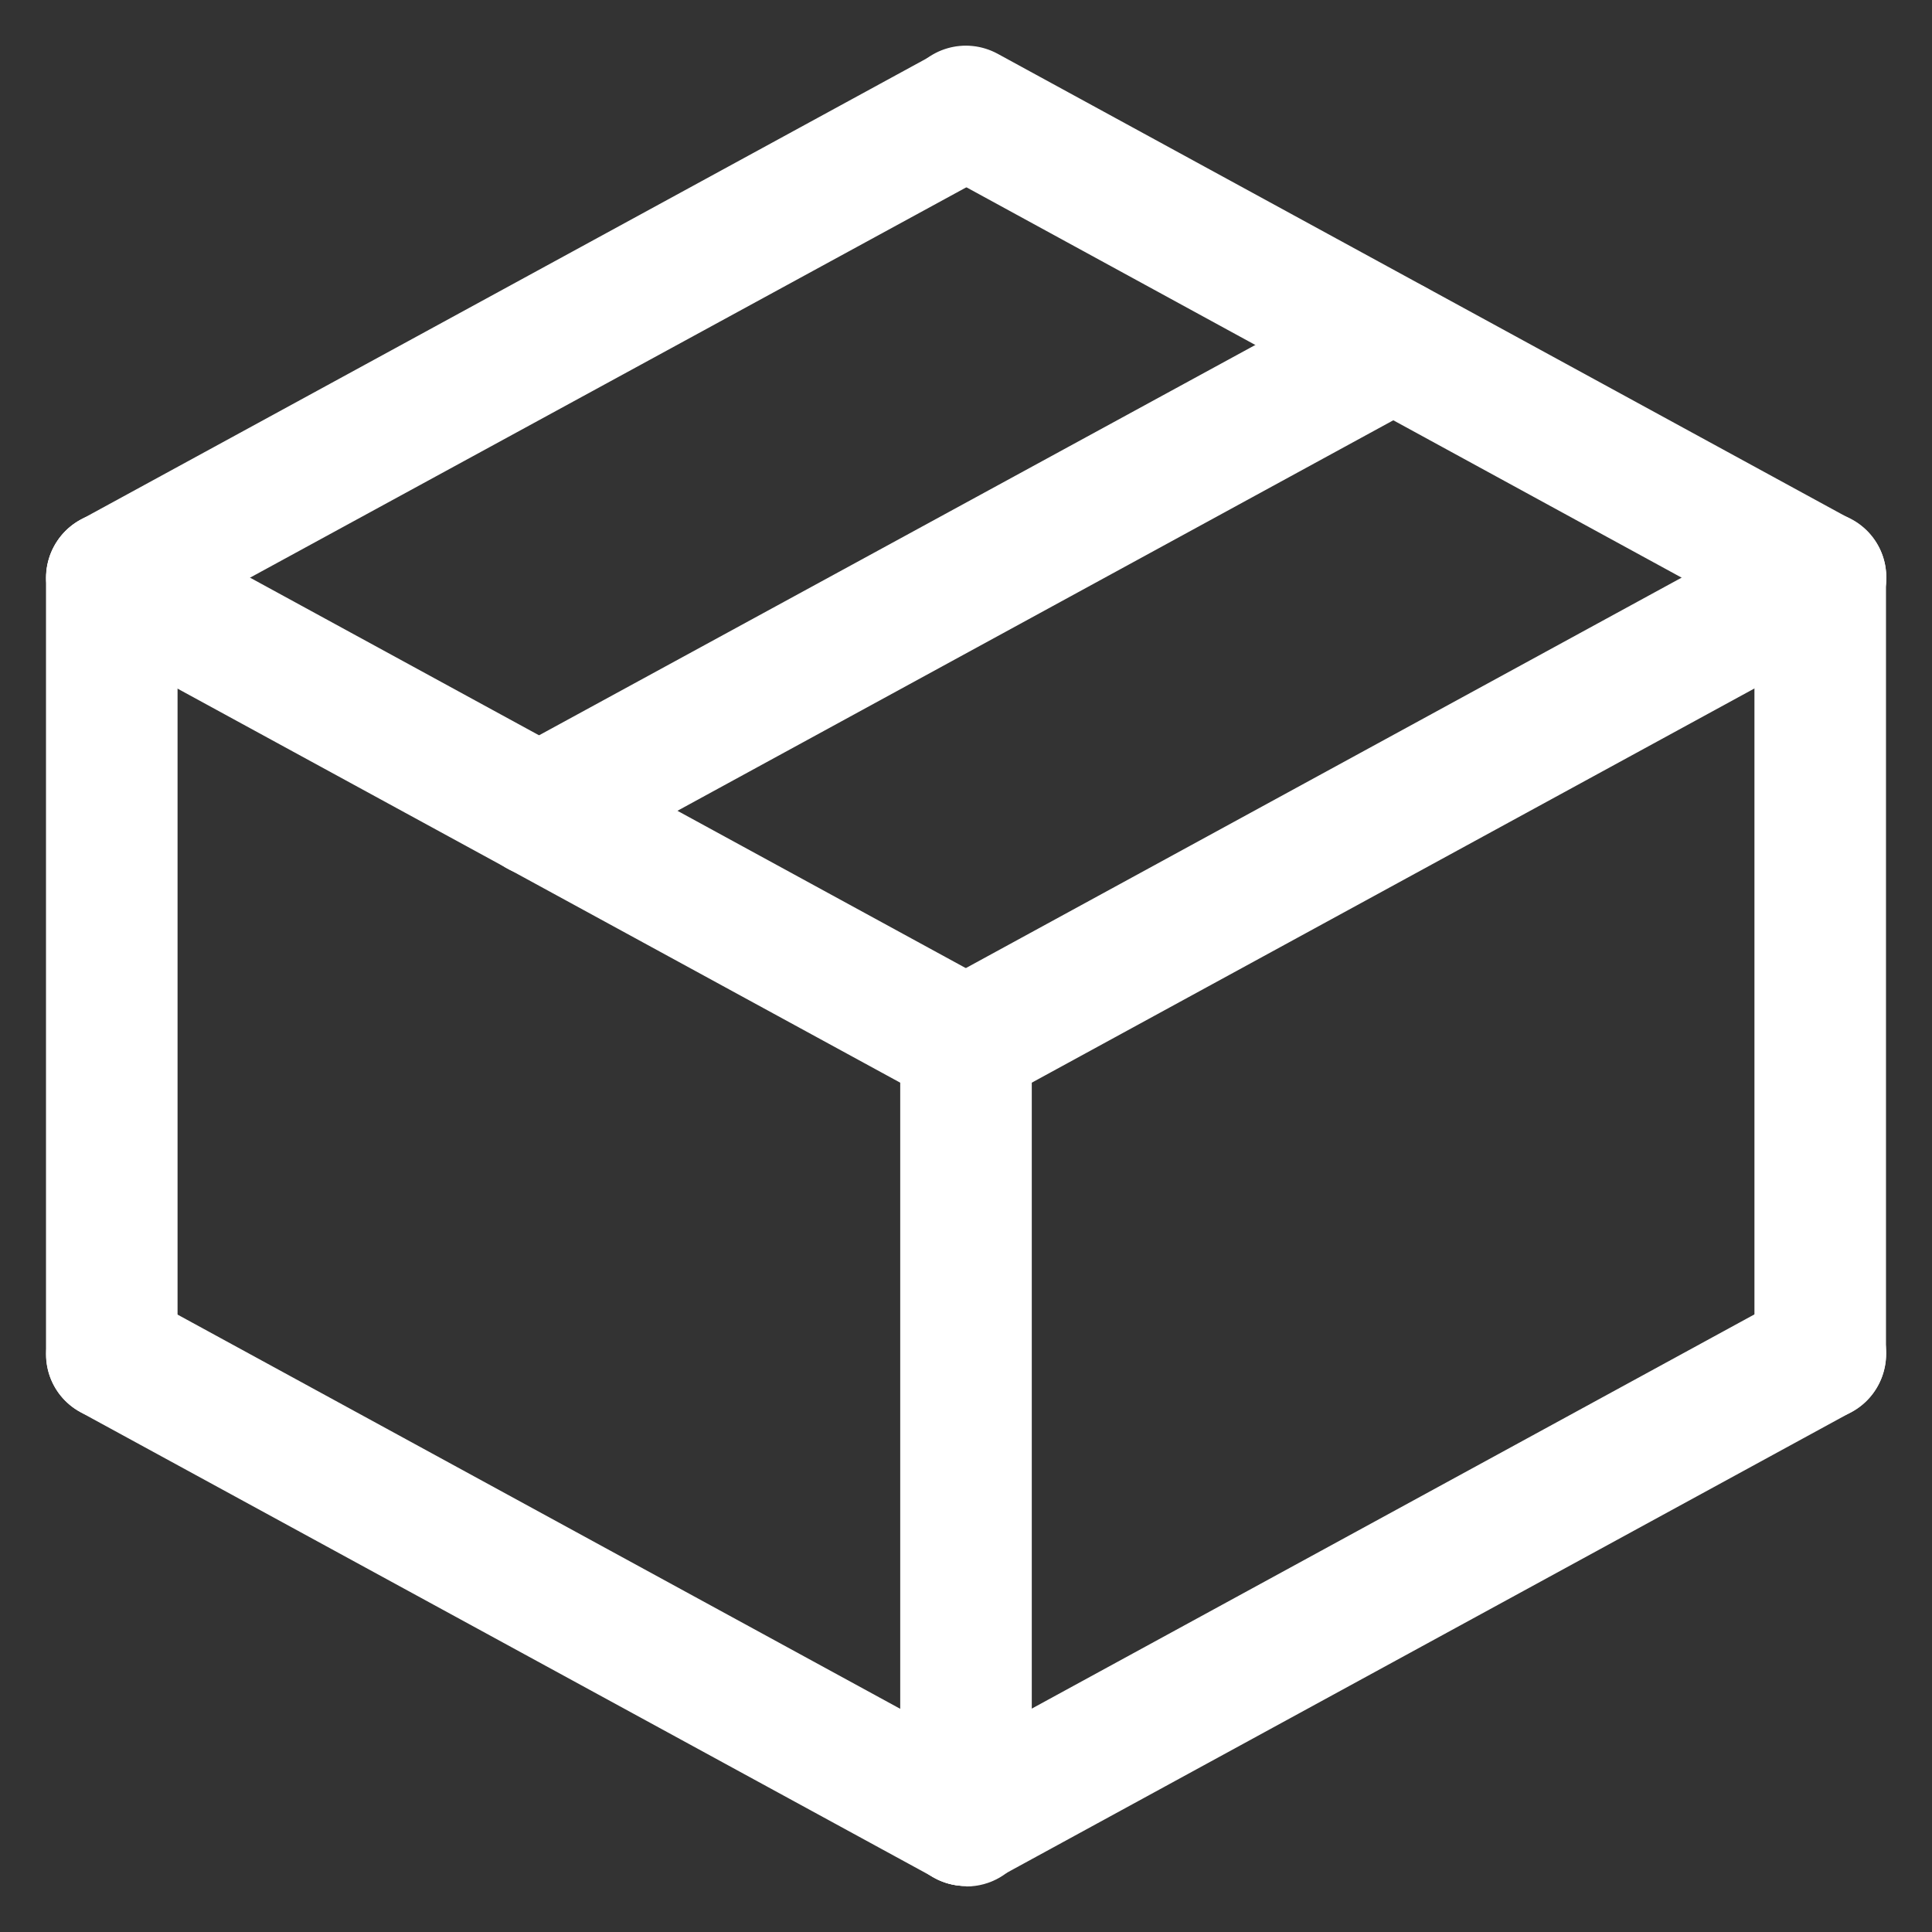
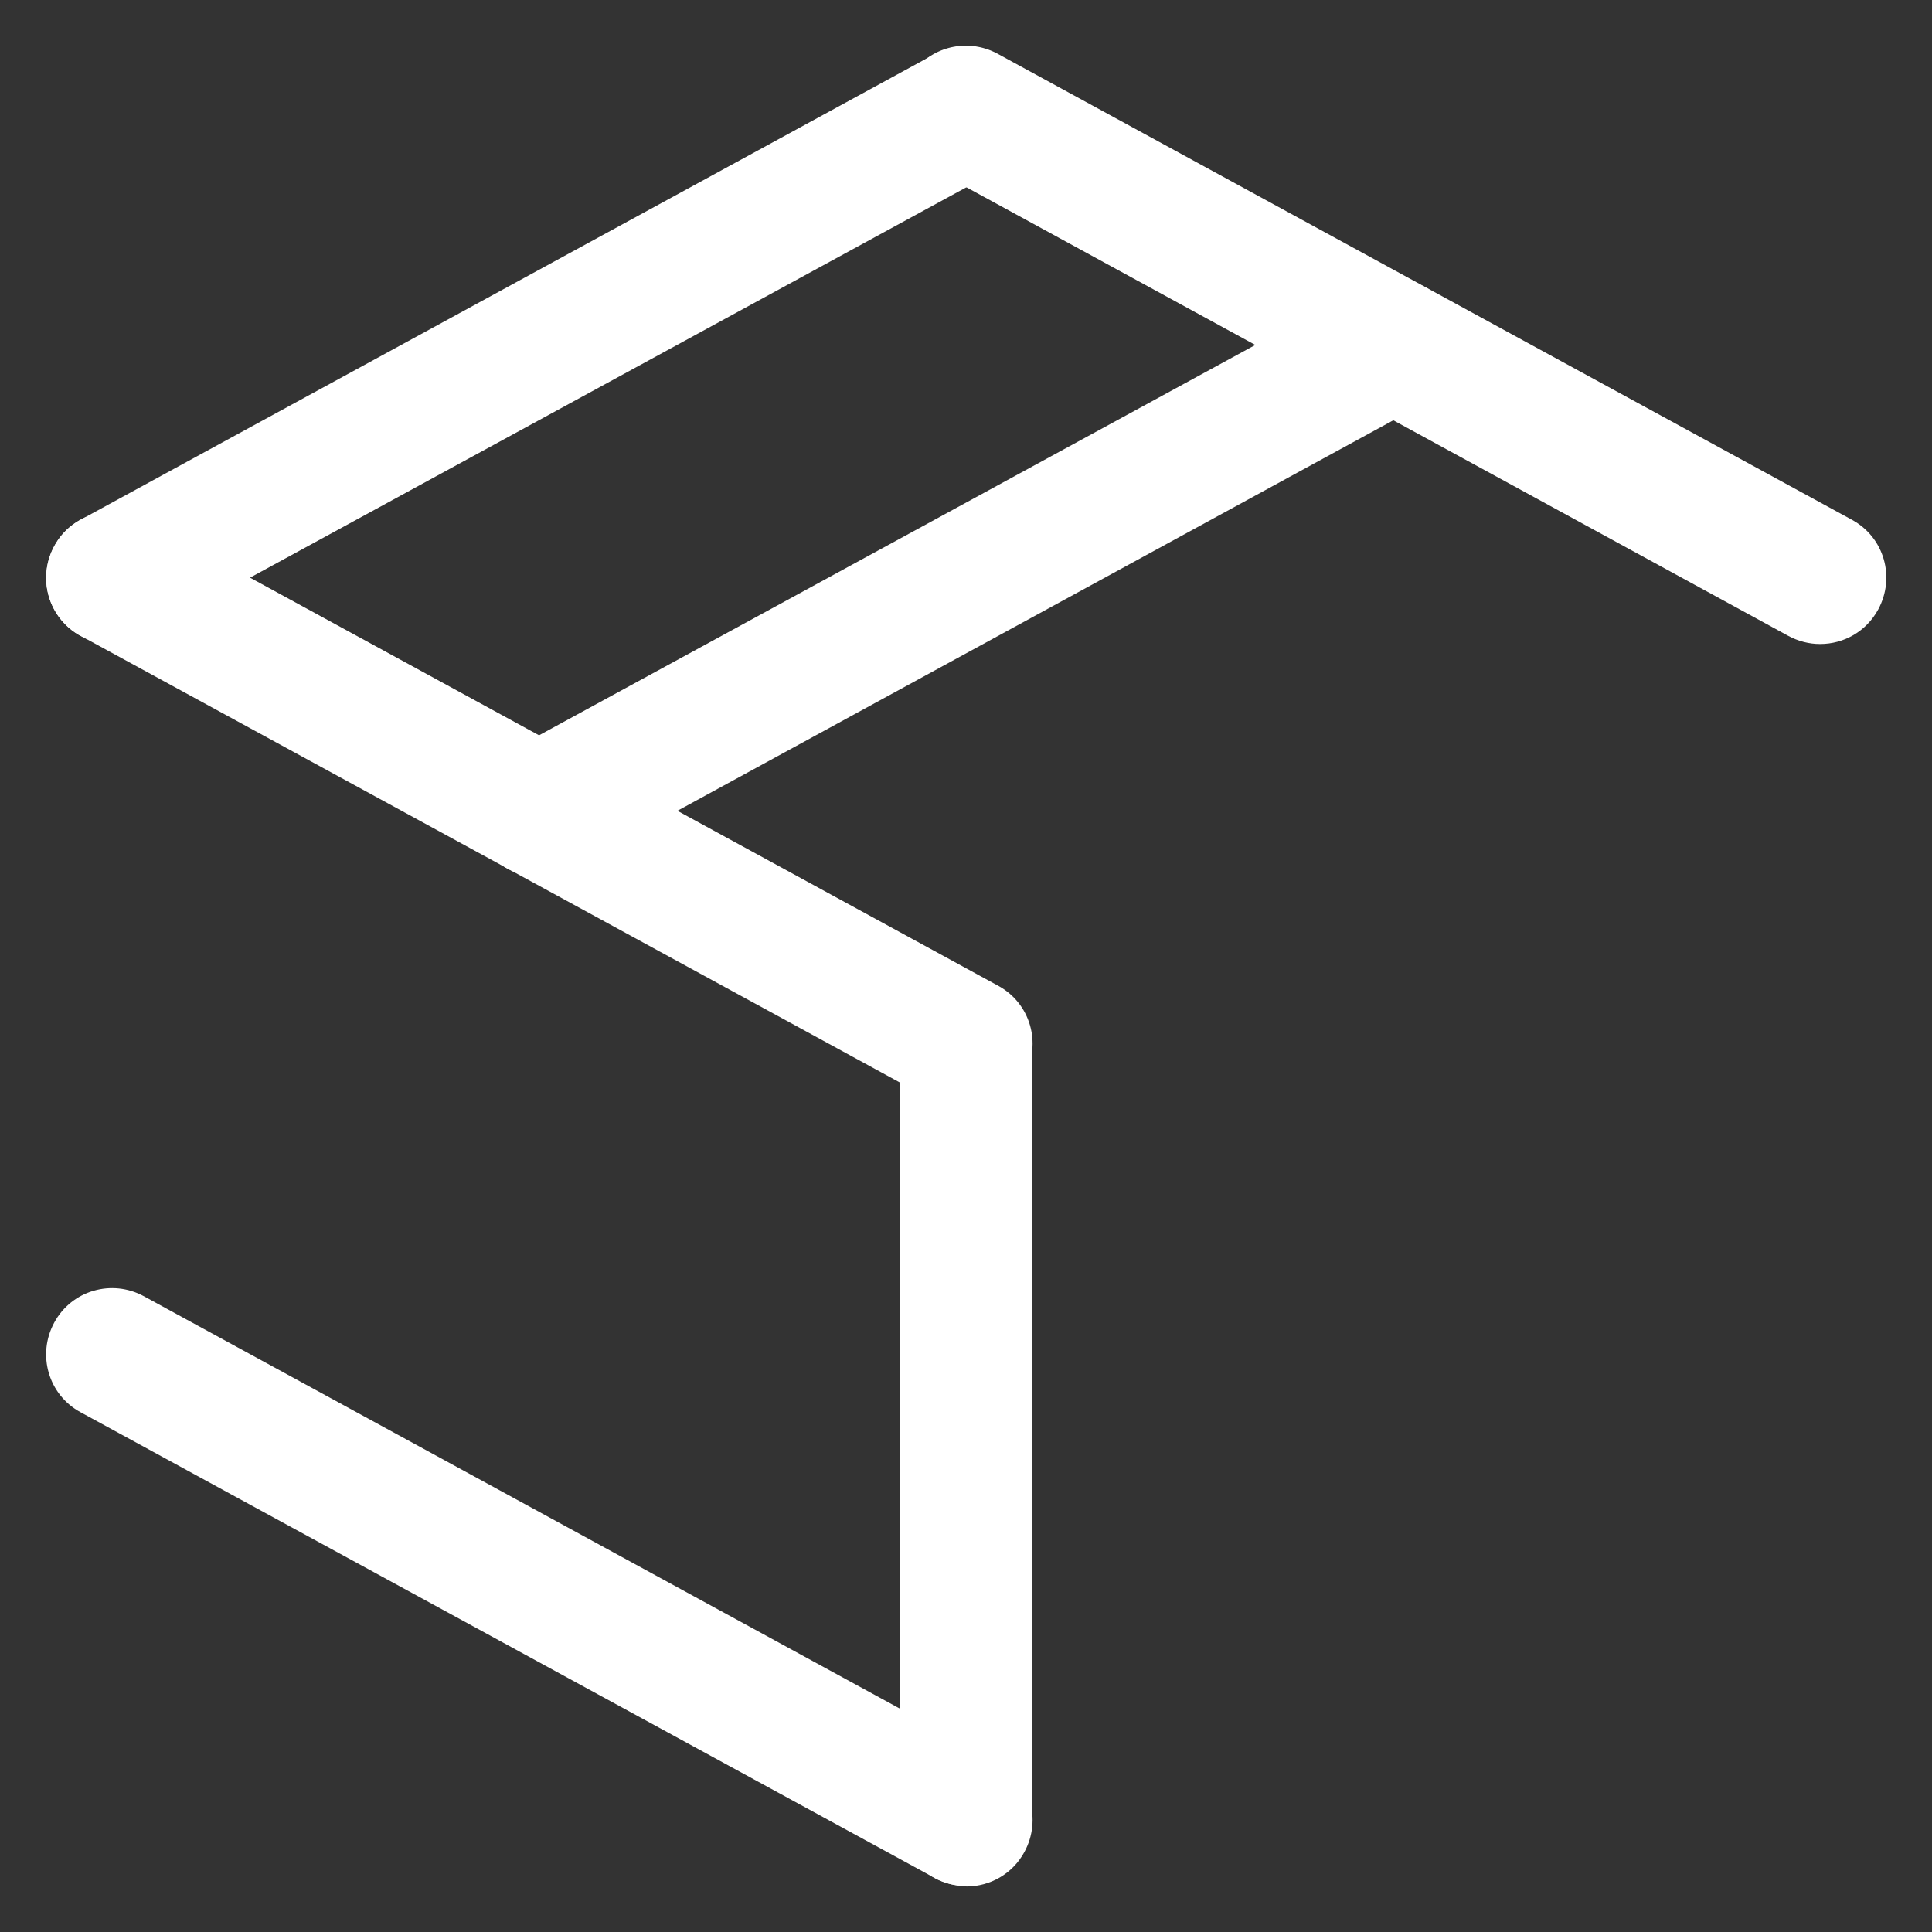
<svg xmlns="http://www.w3.org/2000/svg" version="1.1" viewBox="0 0 42 42">
  <rect x="0" y="0" width="42" height="42" fill="#333333" stroke="none" />
  <undefined />
  <defs>
    <style>.st0 { fill: #fff; }</style>
  </defs>
-   <path class="st0" d="M2.43,30.87c-.79,0-1.43-.64-1.43-1.43V12.56c0-.79.64-1.43,1.43-1.43s1.43.64,1.43,1.43v16.88c0,.79-.64,1.43-1.43,1.43Z" />
-   <path class="st0" d="M39.57,30.87c-.79,0-1.43-.64-1.43-1.43V12.56c0-.79.64-1.43,1.43-1.43s1.43.64,1.43,1.43v16.88c0,.79-.64,1.43-1.43,1.43Z" />
  <path class="st0" d="M21,41c-.79,0-1.43-.64-1.43-1.43v-16.88c0-.79.64-1.43,1.43-1.43s1.43.64,1.43,1.43v16.88c0,.79-.64,1.43-1.43,1.43Z" />
  <path class="st0" d="M21,41c-.23,0-.47-.06-.69-.18L1.75,30.7c-.7-.38-.95-1.25-.57-1.95.38-.7,1.25-.95,1.95-.57l18.57,10.13c.7.38.95,1.25.57,1.95-.26.48-.75.75-1.26.75Z" />
-   <path class="st0" d="M21,41c-.51,0-1-.27-1.26-.75-.38-.7-.12-1.57.57-1.95l18.57-10.13c.7-.38,1.57-.12,1.95.57s.12,1.57-.57,1.95l-18.57,10.13c-.22.12-.45.18-.69.18Z" />
-   <path class="st0" d="M21,24.12c-.51,0-1-.27-1.26-.75-.38-.7-.12-1.57.57-1.95l18.57-10.13c.7-.38,1.57-.12,1.95.57s.12,1.57-.57,1.95l-18.57,10.13c-.22.12-.45.18-.69.18Z" />
  <path class="st0" d="M21,24.12c-.23,0-.47-.06-.69-.18L1.75,13.82c-.7-.38-.95-1.25-.57-1.95.38-.7,1.25-.95,1.95-.57l18.57,10.13c.7.38.95,1.25.57,1.95-.26.48-.75.75-1.26.75Z" />
  <path class="st0" d="M2.44,14c-.51,0-1-.27-1.26-.75-.38-.7-.12-1.57.57-1.95L20.31,1.18c.7-.38,1.57-.12,1.95.57s.12,1.57-.57,1.95L3.12,13.82c-.22.12-.45.18-.69.18Z" />
  <path class="st0" d="M39.56,14c-.23,0-.47-.06-.69-.18L20.31,3.69c-.7-.38-.95-1.25-.57-1.95s1.25-.95,1.95-.57l18.57,10.13c.7.38.95,1.25.57,1.95-.26.48-.75.75-1.26.75Z" />
-   <path class="st0" d="M11.72,19.06c-.51,0-1-.27-1.26-.75-.38-.7-.12-1.57.57-1.95L29.6,6.24c.7-.38,1.57-.12,1.95.57.38.7.12,1.57-.57,1.95l-18.57,10.13c-.22.12-.45.18-.69.18Z" />
+   <path class="st0" d="M11.72,19.06c-.51,0-1-.27-1.26-.75-.38-.7-.12-1.57.57-1.95L29.6,6.24c.7-.38,1.57-.12,1.95.57.38.7.12,1.57-.57,1.95l-18.57,10.13c-.22.12-.45.18-.69.18" />
</svg>